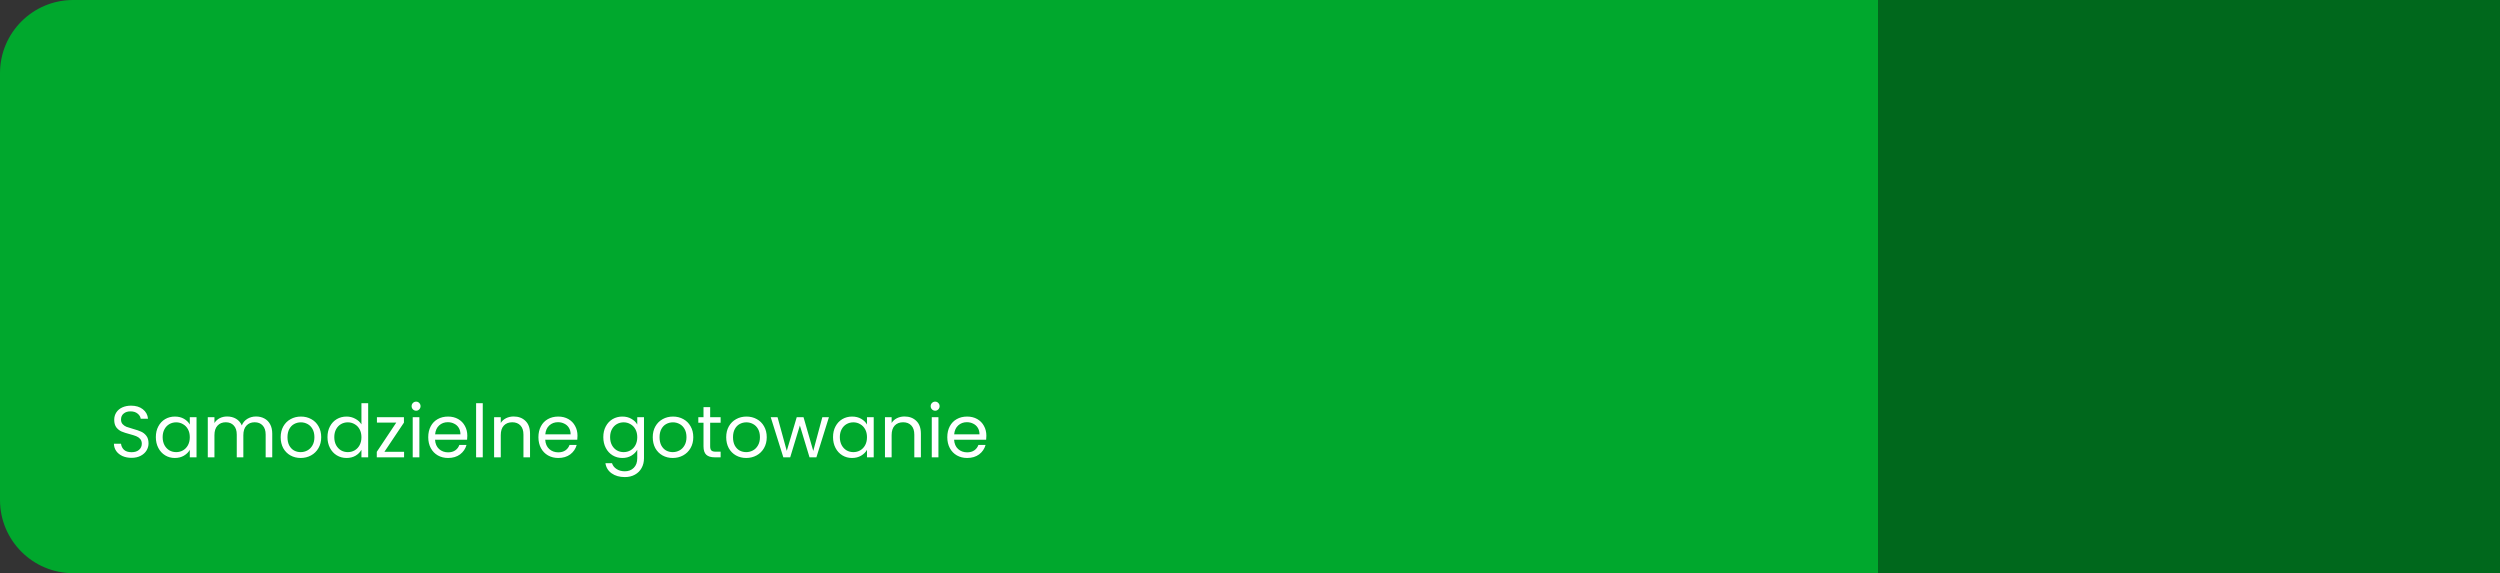
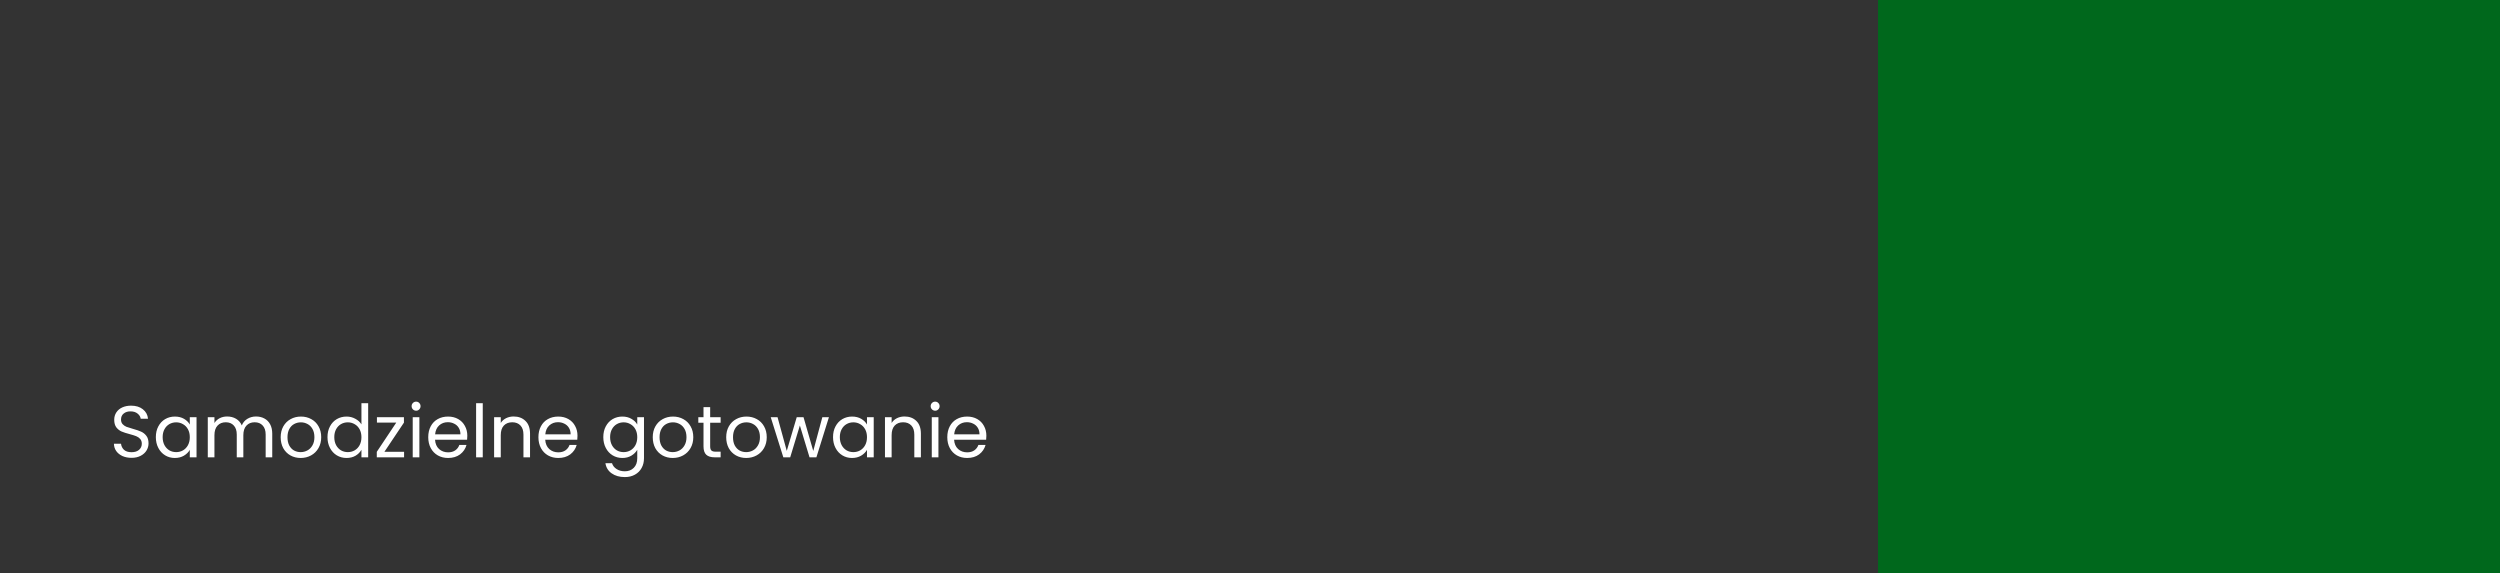
<svg xmlns="http://www.w3.org/2000/svg" width="820" height="188" viewBox="0 0 820 188" fill="none">
  <rect x="0" y="0" width="820" height="188" fill="#333333" stroke="none" />
-   <path d="M0 24C0 10.745 10.745 0 24 0H616V188H24C10.745 188 0 177.255 0 164V24Z" fill="#00A82D" />
  <rect x="616" width="205" height="188" fill="#00681C" />
  <path d="M43.152 150.168C42.048 150.168 41.056 149.976 40.176 149.592C39.312 149.192 38.632 148.648 38.136 147.96C37.64 147.256 37.384 146.448 37.368 145.536H39.696C39.776 146.32 40.096 146.984 40.656 147.528C41.232 148.056 42.064 148.32 43.152 148.32C44.192 148.32 45.008 148.064 45.6 147.552C46.208 147.024 46.512 146.352 46.512 145.536C46.512 144.896 46.336 144.376 45.984 143.976C45.632 143.576 45.192 143.272 44.664 143.064C44.136 142.856 43.424 142.632 42.528 142.392C41.424 142.104 40.536 141.816 39.864 141.528C39.208 141.24 38.64 140.792 38.16 140.184C37.696 139.56 37.464 138.728 37.464 137.688C37.464 136.776 37.696 135.968 38.16 135.264C38.624 134.56 39.272 134.016 40.104 133.632C40.952 133.248 41.92 133.056 43.008 133.056C44.576 133.056 45.856 133.448 46.848 134.232C47.856 135.016 48.424 136.056 48.552 137.352H46.152C46.072 136.712 45.736 136.152 45.144 135.672C44.552 135.176 43.768 134.928 42.792 134.928C41.88 134.928 41.136 135.168 40.56 135.648C39.984 136.112 39.696 136.768 39.696 137.616C39.696 138.224 39.864 138.72 40.2 139.104C40.552 139.488 40.976 139.784 41.472 139.992C41.984 140.184 42.696 140.408 43.608 140.664C44.712 140.968 45.6 141.272 46.272 141.576C46.944 141.864 47.52 142.32 48 142.944C48.48 143.552 48.72 144.384 48.72 145.44C48.72 146.256 48.504 147.024 48.072 147.744C47.64 148.464 47 149.048 46.152 149.496C45.304 149.944 44.304 150.168 43.152 150.168ZM51.118 143.376C51.118 142.032 51.39 140.856 51.934 139.848C52.478 138.824 53.222 138.032 54.166 137.472C55.126 136.912 56.19 136.632 57.358 136.632C58.51 136.632 59.51 136.88 60.358 137.376C61.206 137.872 61.838 138.496 62.254 139.248V136.848H64.462V150H62.254V147.552C61.822 148.32 61.174 148.96 60.31 149.472C59.462 149.968 58.47 150.216 57.334 150.216C56.166 150.216 55.11 149.928 54.166 149.352C53.222 148.776 52.478 147.968 51.934 146.928C51.39 145.888 51.118 144.704 51.118 143.376ZM62.254 143.4C62.254 142.408 62.054 141.544 61.654 140.808C61.254 140.072 60.71 139.512 60.022 139.128C59.35 138.728 58.606 138.528 57.79 138.528C56.974 138.528 56.23 138.72 55.558 139.104C54.886 139.488 54.35 140.048 53.95 140.784C53.55 141.52 53.35 142.384 53.35 143.376C53.35 144.384 53.55 145.264 53.95 146.016C54.35 146.752 54.886 147.32 55.558 147.72C56.23 148.104 56.974 148.296 57.79 148.296C58.606 148.296 59.35 148.104 60.022 147.72C60.71 147.32 61.254 146.752 61.654 146.016C62.054 145.264 62.254 144.392 62.254 143.4ZM83.969 136.608C84.993 136.608 85.905 136.824 86.705 137.256C87.505 137.672 88.137 138.304 88.601 139.152C89.065 140 89.297 141.032 89.297 142.248V150H87.137V142.56C87.137 141.248 86.809 140.248 86.153 139.56C85.513 138.856 84.641 138.504 83.537 138.504C82.401 138.504 81.497 138.872 80.825 139.608C80.153 140.328 79.817 141.376 79.817 142.752V150H77.657V142.56C77.657 141.248 77.329 140.248 76.673 139.56C76.033 138.856 75.161 138.504 74.057 138.504C72.921 138.504 72.017 138.872 71.345 139.608C70.673 140.328 70.337 141.376 70.337 142.752V150H68.153V136.848H70.337V138.744C70.769 138.056 71.345 137.528 72.065 137.16C72.801 136.792 73.609 136.608 74.489 136.608C75.593 136.608 76.569 136.856 77.417 137.352C78.265 137.848 78.897 138.576 79.313 139.536C79.681 138.608 80.289 137.888 81.137 137.376C81.985 136.864 82.929 136.608 83.969 136.608ZM98.615 150.216C97.383 150.216 96.263 149.936 95.255 149.376C94.263 148.816 93.479 148.024 92.903 147C92.343 145.96 92.063 144.76 92.063 143.4C92.063 142.056 92.351 140.872 92.927 139.848C93.519 138.808 94.319 138.016 95.327 137.472C96.335 136.912 97.463 136.632 98.711 136.632C99.959 136.632 101.087 136.912 102.095 137.472C103.103 138.016 103.895 138.8 104.471 139.824C105.063 140.848 105.359 142.04 105.359 143.4C105.359 144.76 105.055 145.96 104.447 147C103.855 148.024 103.047 148.816 102.023 149.376C100.999 149.936 99.863 150.216 98.615 150.216ZM98.615 148.296C99.399 148.296 100.135 148.112 100.823 147.744C101.511 147.376 102.063 146.824 102.479 146.088C102.911 145.352 103.127 144.456 103.127 143.4C103.127 142.344 102.919 141.448 102.503 140.712C102.087 139.976 101.543 139.432 100.871 139.08C100.199 138.712 99.471 138.528 98.687 138.528C97.887 138.528 97.151 138.712 96.479 139.08C95.823 139.432 95.295 139.976 94.895 140.712C94.495 141.448 94.295 142.344 94.295 143.4C94.295 144.472 94.487 145.376 94.871 146.112C95.271 146.848 95.799 147.4 96.455 147.768C97.111 148.12 97.831 148.296 98.615 148.296ZM107.415 143.376C107.415 142.032 107.687 140.856 108.231 139.848C108.775 138.824 109.519 138.032 110.463 137.472C111.423 136.912 112.495 136.632 113.679 136.632C114.703 136.632 115.655 136.872 116.535 137.352C117.415 137.816 118.087 138.432 118.551 139.2V132.24H120.759V150H118.551V147.528C118.119 148.312 117.479 148.96 116.631 149.472C115.783 149.968 114.791 150.216 113.655 150.216C112.487 150.216 111.423 149.928 110.463 149.352C109.519 148.776 108.775 147.968 108.231 146.928C107.687 145.888 107.415 144.704 107.415 143.376ZM118.551 143.4C118.551 142.408 118.351 141.544 117.951 140.808C117.551 140.072 117.007 139.512 116.319 139.128C115.647 138.728 114.903 138.528 114.087 138.528C113.271 138.528 112.527 138.72 111.855 139.104C111.183 139.488 110.647 140.048 110.247 140.784C109.847 141.52 109.647 142.384 109.647 143.376C109.647 144.384 109.847 145.264 110.247 146.016C110.647 146.752 111.183 147.32 111.855 147.72C112.527 148.104 113.271 148.296 114.087 148.296C114.903 148.296 115.647 148.104 116.319 147.72C117.007 147.32 117.551 146.752 117.951 146.016C118.351 145.264 118.551 144.392 118.551 143.4ZM126.082 148.2H132.538V150H123.586V148.2L129.97 138.624H123.634V136.848H132.49V138.624L126.082 148.2ZM136.499 134.712C136.083 134.712 135.731 134.568 135.443 134.28C135.155 133.992 135.011 133.64 135.011 133.224C135.011 132.808 135.155 132.456 135.443 132.168C135.731 131.88 136.083 131.736 136.499 131.736C136.899 131.736 137.235 131.88 137.507 132.168C137.795 132.456 137.939 132.808 137.939 133.224C137.939 133.64 137.795 133.992 137.507 134.28C137.235 134.568 136.899 134.712 136.499 134.712ZM137.555 136.848V150H135.371V136.848H137.555ZM153.278 142.92C153.278 143.336 153.254 143.776 153.206 144.24H142.694C142.774 145.536 143.214 146.552 144.014 147.288C144.83 148.008 145.814 148.368 146.966 148.368C147.91 148.368 148.694 148.152 149.318 147.72C149.958 147.272 150.406 146.68 150.662 145.944H153.014C152.662 147.208 151.958 148.24 150.902 149.04C149.846 149.824 148.534 150.216 146.966 150.216C145.718 150.216 144.598 149.936 143.606 149.376C142.63 148.816 141.862 148.024 141.302 147C140.742 145.96 140.462 144.76 140.462 143.4C140.462 142.04 140.734 140.848 141.278 139.824C141.822 138.8 142.582 138.016 143.558 137.472C144.55 136.912 145.686 136.632 146.966 136.632C148.214 136.632 149.318 136.904 150.278 137.448C151.238 137.992 151.974 138.744 152.486 139.704C153.014 140.648 153.278 141.72 153.278 142.92ZM151.022 142.464C151.022 141.632 150.838 140.92 150.47 140.328C150.102 139.72 149.598 139.264 148.958 138.96C148.334 138.64 147.638 138.48 146.87 138.48C145.766 138.48 144.822 138.832 144.038 139.536C143.27 140.24 142.83 141.216 142.718 142.464H151.022ZM158.345 132.24V150H156.161V132.24H158.345ZM168.475 136.608C170.075 136.608 171.371 137.096 172.363 138.072C173.355 139.032 173.851 140.424 173.851 142.248V150H171.691V142.56C171.691 141.248 171.363 140.248 170.707 139.56C170.051 138.856 169.155 138.504 168.019 138.504C166.867 138.504 165.947 138.864 165.259 139.584C164.587 140.304 164.251 141.352 164.251 142.728V150H162.067V136.848H164.251V138.72C164.683 138.048 165.267 137.528 166.003 137.16C166.755 136.792 167.579 136.608 168.475 136.608ZM189.418 142.92C189.418 143.336 189.394 143.776 189.346 144.24H178.834C178.914 145.536 179.354 146.552 180.154 147.288C180.97 148.008 181.954 148.368 183.106 148.368C184.05 148.368 184.834 148.152 185.458 147.72C186.098 147.272 186.546 146.68 186.802 145.944H189.154C188.802 147.208 188.098 148.24 187.042 149.04C185.986 149.824 184.674 150.216 183.106 150.216C181.858 150.216 180.738 149.936 179.746 149.376C178.77 148.816 178.002 148.024 177.442 147C176.882 145.96 176.602 144.76 176.602 143.4C176.602 142.04 176.874 140.848 177.418 139.824C177.962 138.8 178.722 138.016 179.698 137.472C180.69 136.912 181.826 136.632 183.106 136.632C184.354 136.632 185.458 136.904 186.418 137.448C187.378 137.992 188.114 138.744 188.626 139.704C189.154 140.648 189.418 141.72 189.418 142.92ZM187.162 142.464C187.162 141.632 186.978 140.92 186.61 140.328C186.242 139.72 185.738 139.264 185.098 138.96C184.474 138.64 183.778 138.48 183.01 138.48C181.906 138.48 180.962 138.832 180.178 139.536C179.41 140.24 178.97 141.216 178.858 142.464H187.162ZM204.124 136.632C205.26 136.632 206.252 136.88 207.1 137.376C207.964 137.872 208.604 138.496 209.02 139.248V136.848H211.228V150.288C211.228 151.488 210.972 152.552 210.46 153.48C209.948 154.424 209.212 155.16 208.252 155.688C207.308 156.216 206.204 156.48 204.94 156.48C203.212 156.48 201.772 156.072 200.62 155.256C199.468 154.44 198.788 153.328 198.58 151.92H200.74C200.98 152.72 201.476 153.36 202.228 153.84C202.98 154.336 203.884 154.584 204.94 154.584C206.14 154.584 207.116 154.208 207.868 153.456C208.636 152.704 209.02 151.648 209.02 150.288V147.528C208.588 148.296 207.948 148.936 207.1 149.448C206.252 149.96 205.26 150.216 204.124 150.216C202.956 150.216 201.892 149.928 200.932 149.352C199.988 148.776 199.244 147.968 198.7 146.928C198.156 145.888 197.884 144.704 197.884 143.376C197.884 142.032 198.156 140.856 198.7 139.848C199.244 138.824 199.988 138.032 200.932 137.472C201.892 136.912 202.956 136.632 204.124 136.632ZM209.02 143.4C209.02 142.408 208.82 141.544 208.42 140.808C208.02 140.072 207.476 139.512 206.788 139.128C206.116 138.728 205.372 138.528 204.556 138.528C203.74 138.528 202.996 138.72 202.324 139.104C201.652 139.488 201.116 140.048 200.716 140.784C200.316 141.52 200.116 142.384 200.116 143.376C200.116 144.384 200.316 145.264 200.716 146.016C201.116 146.752 201.652 147.32 202.324 147.72C202.996 148.104 203.74 148.296 204.556 148.296C205.372 148.296 206.116 148.104 206.788 147.72C207.476 147.32 208.02 146.752 208.42 146.016C208.82 145.264 209.02 144.392 209.02 143.4ZM220.654 150.216C219.422 150.216 218.302 149.936 217.294 149.376C216.302 148.816 215.518 148.024 214.942 147C214.382 145.96 214.102 144.76 214.102 143.4C214.102 142.056 214.39 140.872 214.966 139.848C215.558 138.808 216.358 138.016 217.366 137.472C218.374 136.912 219.502 136.632 220.75 136.632C221.998 136.632 223.126 136.912 224.134 137.472C225.142 138.016 225.934 138.8 226.51 139.824C227.102 140.848 227.398 142.04 227.398 143.4C227.398 144.76 227.094 145.96 226.486 147C225.894 148.024 225.086 148.816 224.062 149.376C223.038 149.936 221.902 150.216 220.654 150.216ZM220.654 148.296C221.438 148.296 222.174 148.112 222.862 147.744C223.55 147.376 224.102 146.824 224.518 146.088C224.95 145.352 225.166 144.456 225.166 143.4C225.166 142.344 224.958 141.448 224.542 140.712C224.126 139.976 223.582 139.432 222.91 139.08C222.238 138.712 221.51 138.528 220.726 138.528C219.926 138.528 219.19 138.712 218.518 139.08C217.862 139.432 217.334 139.976 216.934 140.712C216.534 141.448 216.334 142.344 216.334 143.4C216.334 144.472 216.526 145.376 216.91 146.112C217.31 146.848 217.838 147.4 218.494 147.768C219.15 148.12 219.87 148.296 220.654 148.296ZM232.934 138.648V146.4C232.934 147.04 233.07 147.496 233.342 147.768C233.614 148.024 234.086 148.152 234.758 148.152H236.366V150H234.398C233.182 150 232.27 149.72 231.662 149.16C231.054 148.6 230.75 147.68 230.75 146.4V138.648H229.046V136.848H230.75V133.536H232.934V136.848H236.366V138.648H232.934ZM244.748 150.216C243.516 150.216 242.396 149.936 241.388 149.376C240.396 148.816 239.612 148.024 239.036 147C238.476 145.96 238.196 144.76 238.196 143.4C238.196 142.056 238.484 140.872 239.06 139.848C239.652 138.808 240.452 138.016 241.46 137.472C242.468 136.912 243.596 136.632 244.844 136.632C246.092 136.632 247.22 136.912 248.228 137.472C249.236 138.016 250.028 138.8 250.604 139.824C251.196 140.848 251.492 142.04 251.492 143.4C251.492 144.76 251.188 145.96 250.58 147C249.988 148.024 249.18 148.816 248.156 149.376C247.132 149.936 245.996 150.216 244.748 150.216ZM244.748 148.296C245.532 148.296 246.268 148.112 246.956 147.744C247.644 147.376 248.196 146.824 248.612 146.088C249.044 145.352 249.26 144.456 249.26 143.4C249.26 142.344 249.052 141.448 248.636 140.712C248.22 139.976 247.676 139.432 247.004 139.08C246.332 138.712 245.604 138.528 244.82 138.528C244.02 138.528 243.284 138.712 242.612 139.08C241.956 139.432 241.428 139.976 241.028 140.712C240.628 141.448 240.428 142.344 240.428 143.4C240.428 144.472 240.62 145.376 241.004 146.112C241.404 146.848 241.932 147.4 242.588 147.768C243.244 148.12 243.964 148.296 244.748 148.296ZM271.884 136.848L267.78 150H265.524L262.356 139.56L259.188 150H256.932L252.804 136.848H255.036L258.06 147.888L261.324 136.848H263.556L266.748 147.912L269.724 136.848H271.884ZM273.235 143.376C273.235 142.032 273.507 140.856 274.051 139.848C274.595 138.824 275.339 138.032 276.283 137.472C277.243 136.912 278.307 136.632 279.475 136.632C280.627 136.632 281.627 136.88 282.475 137.376C283.323 137.872 283.955 138.496 284.371 139.248V136.848H286.579V150H284.371V147.552C283.939 148.32 283.291 148.96 282.427 149.472C281.579 149.968 280.587 150.216 279.451 150.216C278.283 150.216 277.227 149.928 276.283 149.352C275.339 148.776 274.595 147.968 274.051 146.928C273.507 145.888 273.235 144.704 273.235 143.376ZM284.371 143.4C284.371 142.408 284.171 141.544 283.771 140.808C283.371 140.072 282.827 139.512 282.139 139.128C281.467 138.728 280.723 138.528 279.907 138.528C279.091 138.528 278.347 138.72 277.675 139.104C277.003 139.488 276.467 140.048 276.067 140.784C275.667 141.52 275.467 142.384 275.467 143.376C275.467 144.384 275.667 145.264 276.067 146.016C276.467 146.752 277.003 147.32 277.675 147.72C278.347 148.104 279.091 148.296 279.907 148.296C280.723 148.296 281.467 148.104 282.139 147.72C282.827 147.32 283.371 146.752 283.771 146.016C284.171 145.264 284.371 144.392 284.371 143.4ZM296.678 136.608C298.278 136.608 299.574 137.096 300.566 138.072C301.558 139.032 302.054 140.424 302.054 142.248V150H299.894V142.56C299.894 141.248 299.566 140.248 298.91 139.56C298.254 138.856 297.358 138.504 296.222 138.504C295.07 138.504 294.15 138.864 293.462 139.584C292.79 140.304 292.454 141.352 292.454 142.728V150H290.27V136.848H292.454V138.72C292.886 138.048 293.47 137.528 294.206 137.16C294.958 136.792 295.782 136.608 296.678 136.608ZM306.749 134.712C306.333 134.712 305.981 134.568 305.693 134.28C305.405 133.992 305.261 133.64 305.261 133.224C305.261 132.808 305.405 132.456 305.693 132.168C305.981 131.88 306.333 131.736 306.749 131.736C307.149 131.736 307.485 131.88 307.757 132.168C308.045 132.456 308.189 132.808 308.189 133.224C308.189 133.64 308.045 133.992 307.757 134.28C307.485 134.568 307.149 134.712 306.749 134.712ZM307.805 136.848V150H305.621V136.848H307.805ZM323.528 142.92C323.528 143.336 323.504 143.776 323.456 144.24H312.944C313.024 145.536 313.464 146.552 314.264 147.288C315.08 148.008 316.064 148.368 317.216 148.368C318.16 148.368 318.944 148.152 319.568 147.72C320.208 147.272 320.656 146.68 320.912 145.944H323.264C322.912 147.208 322.208 148.24 321.152 149.04C320.096 149.824 318.784 150.216 317.216 150.216C315.968 150.216 314.848 149.936 313.856 149.376C312.88 148.816 312.112 148.024 311.552 147C310.992 145.96 310.712 144.76 310.712 143.4C310.712 142.04 310.984 140.848 311.528 139.824C312.072 138.8 312.832 138.016 313.808 137.472C314.8 136.912 315.936 136.632 317.216 136.632C318.464 136.632 319.568 136.904 320.528 137.448C321.488 137.992 322.224 138.744 322.736 139.704C323.264 140.648 323.528 141.72 323.528 142.92ZM321.272 142.464C321.272 141.632 321.088 140.92 320.72 140.328C320.352 139.72 319.848 139.264 319.208 138.96C318.584 138.64 317.888 138.48 317.12 138.48C316.016 138.48 315.072 138.832 314.288 139.536C313.52 140.24 313.08 141.216 312.968 142.464H321.272Z" fill="white" />
</svg>